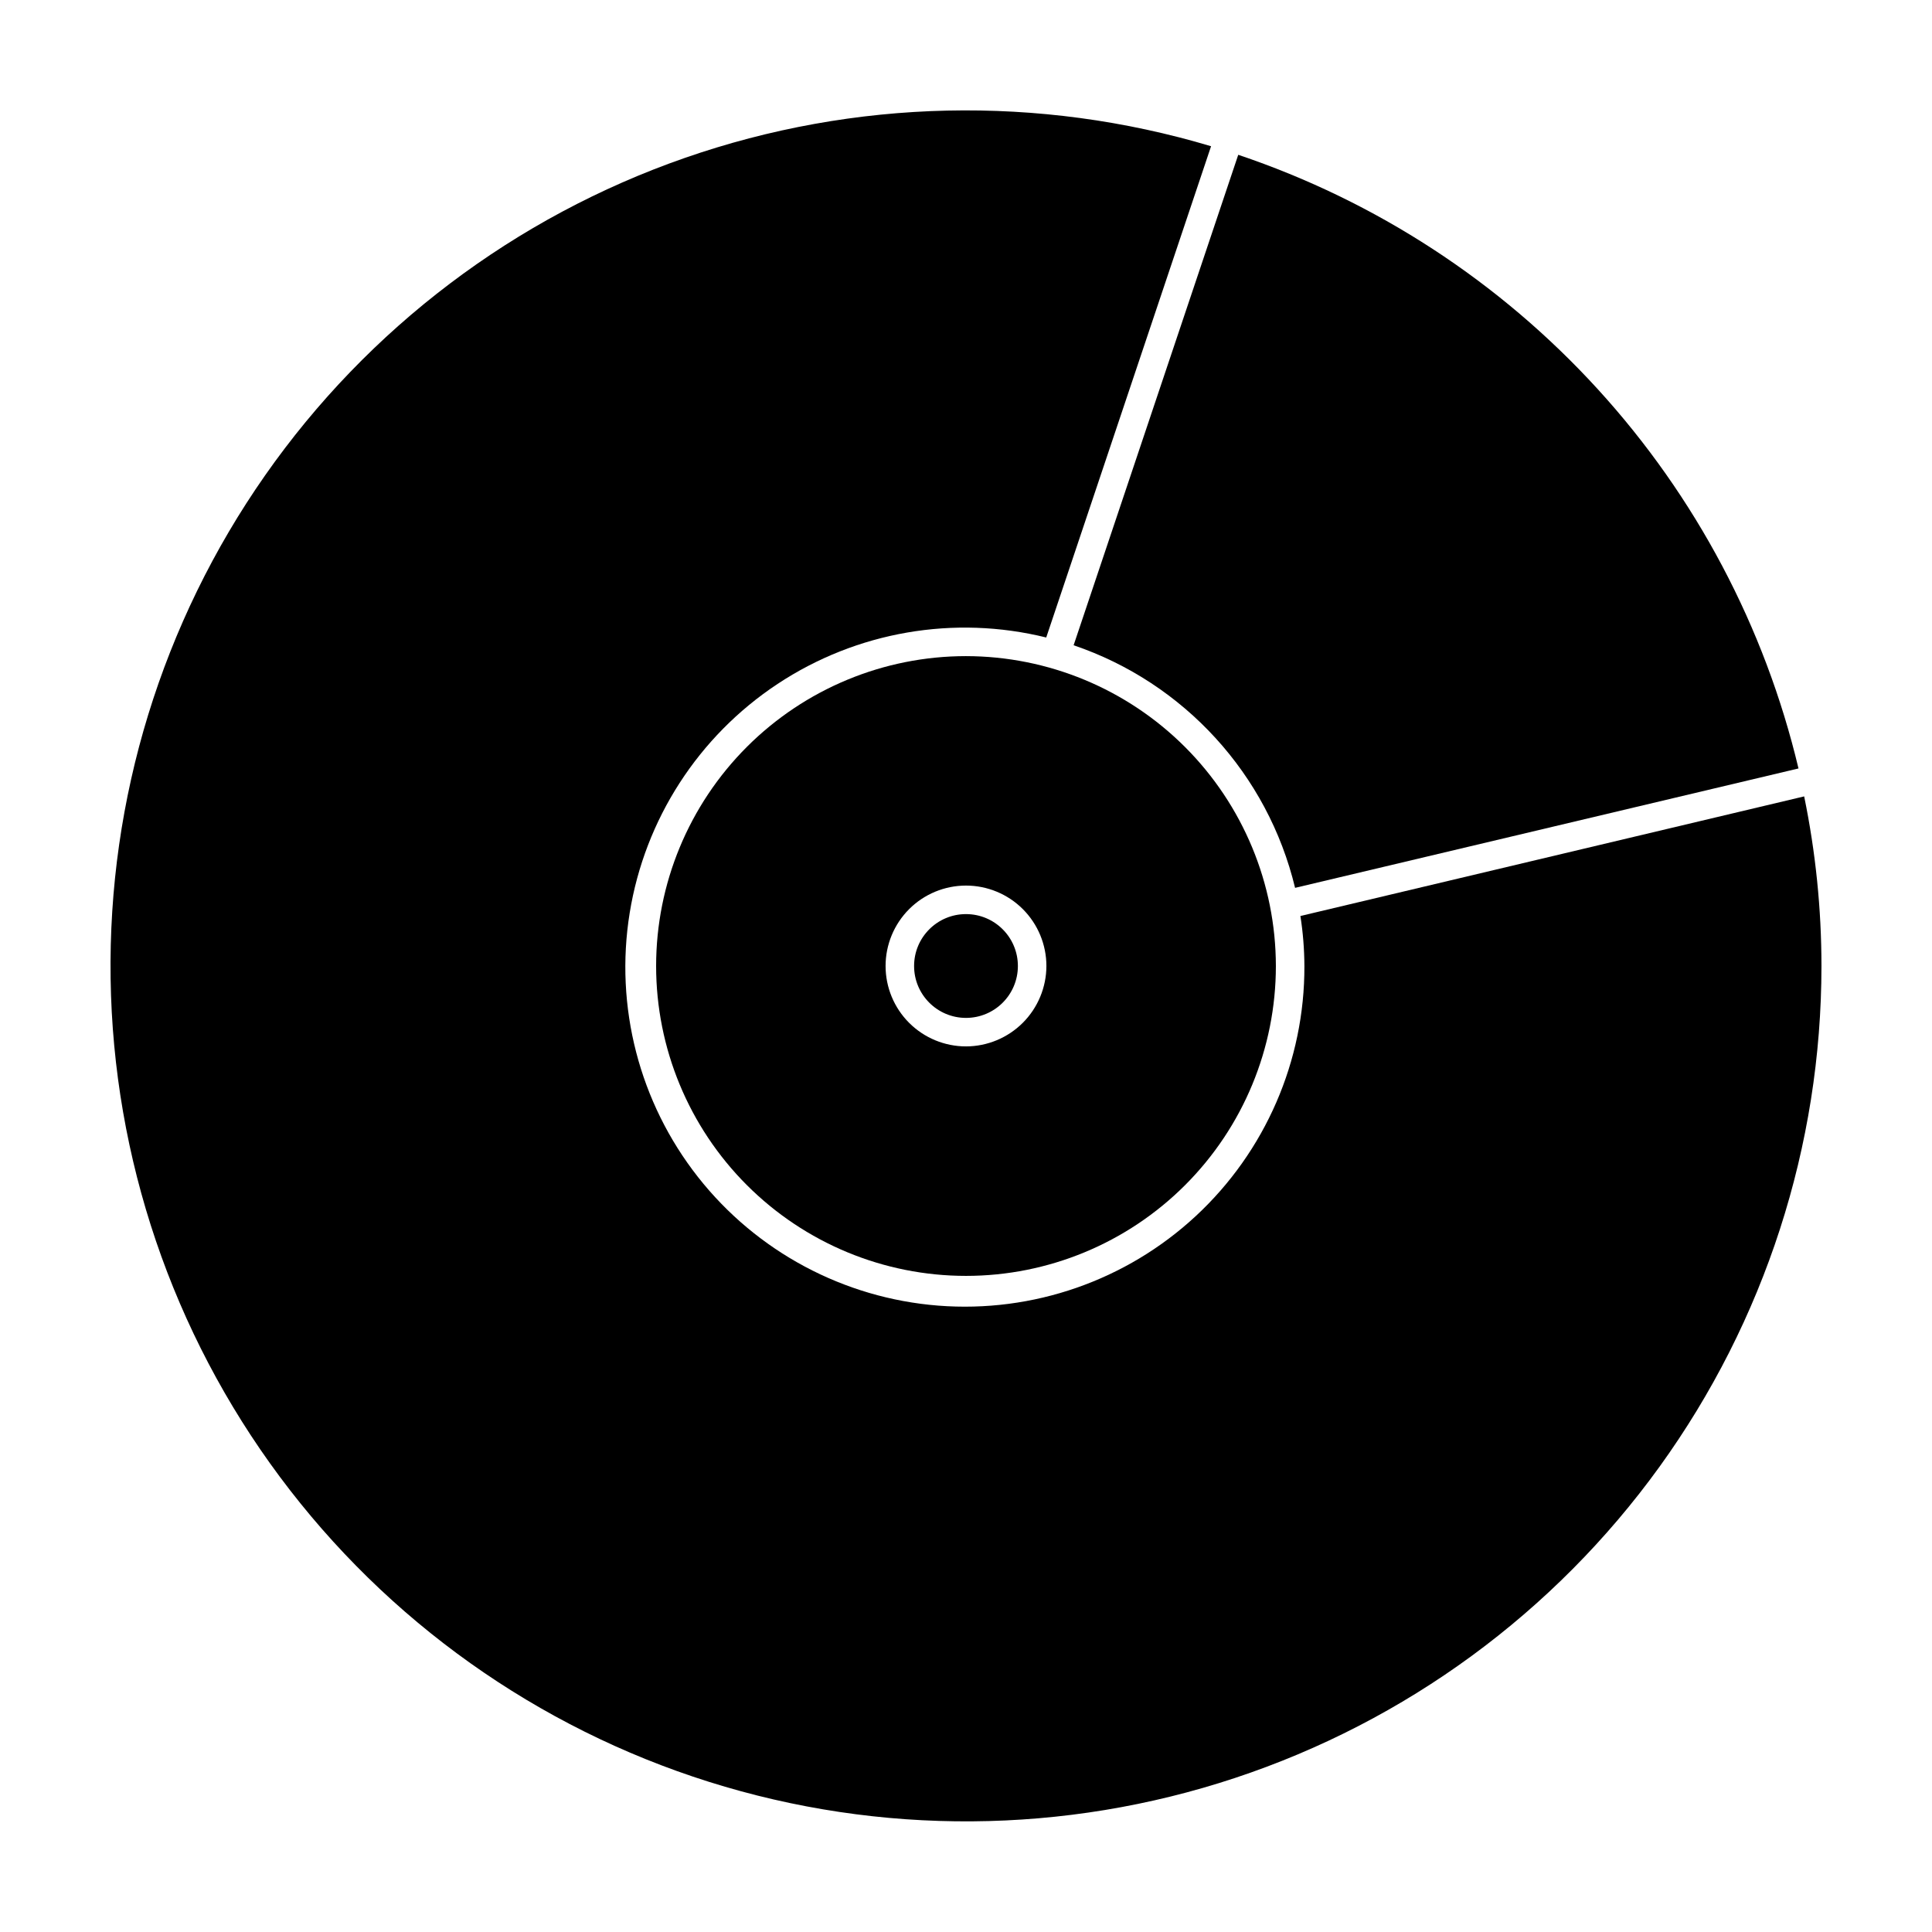
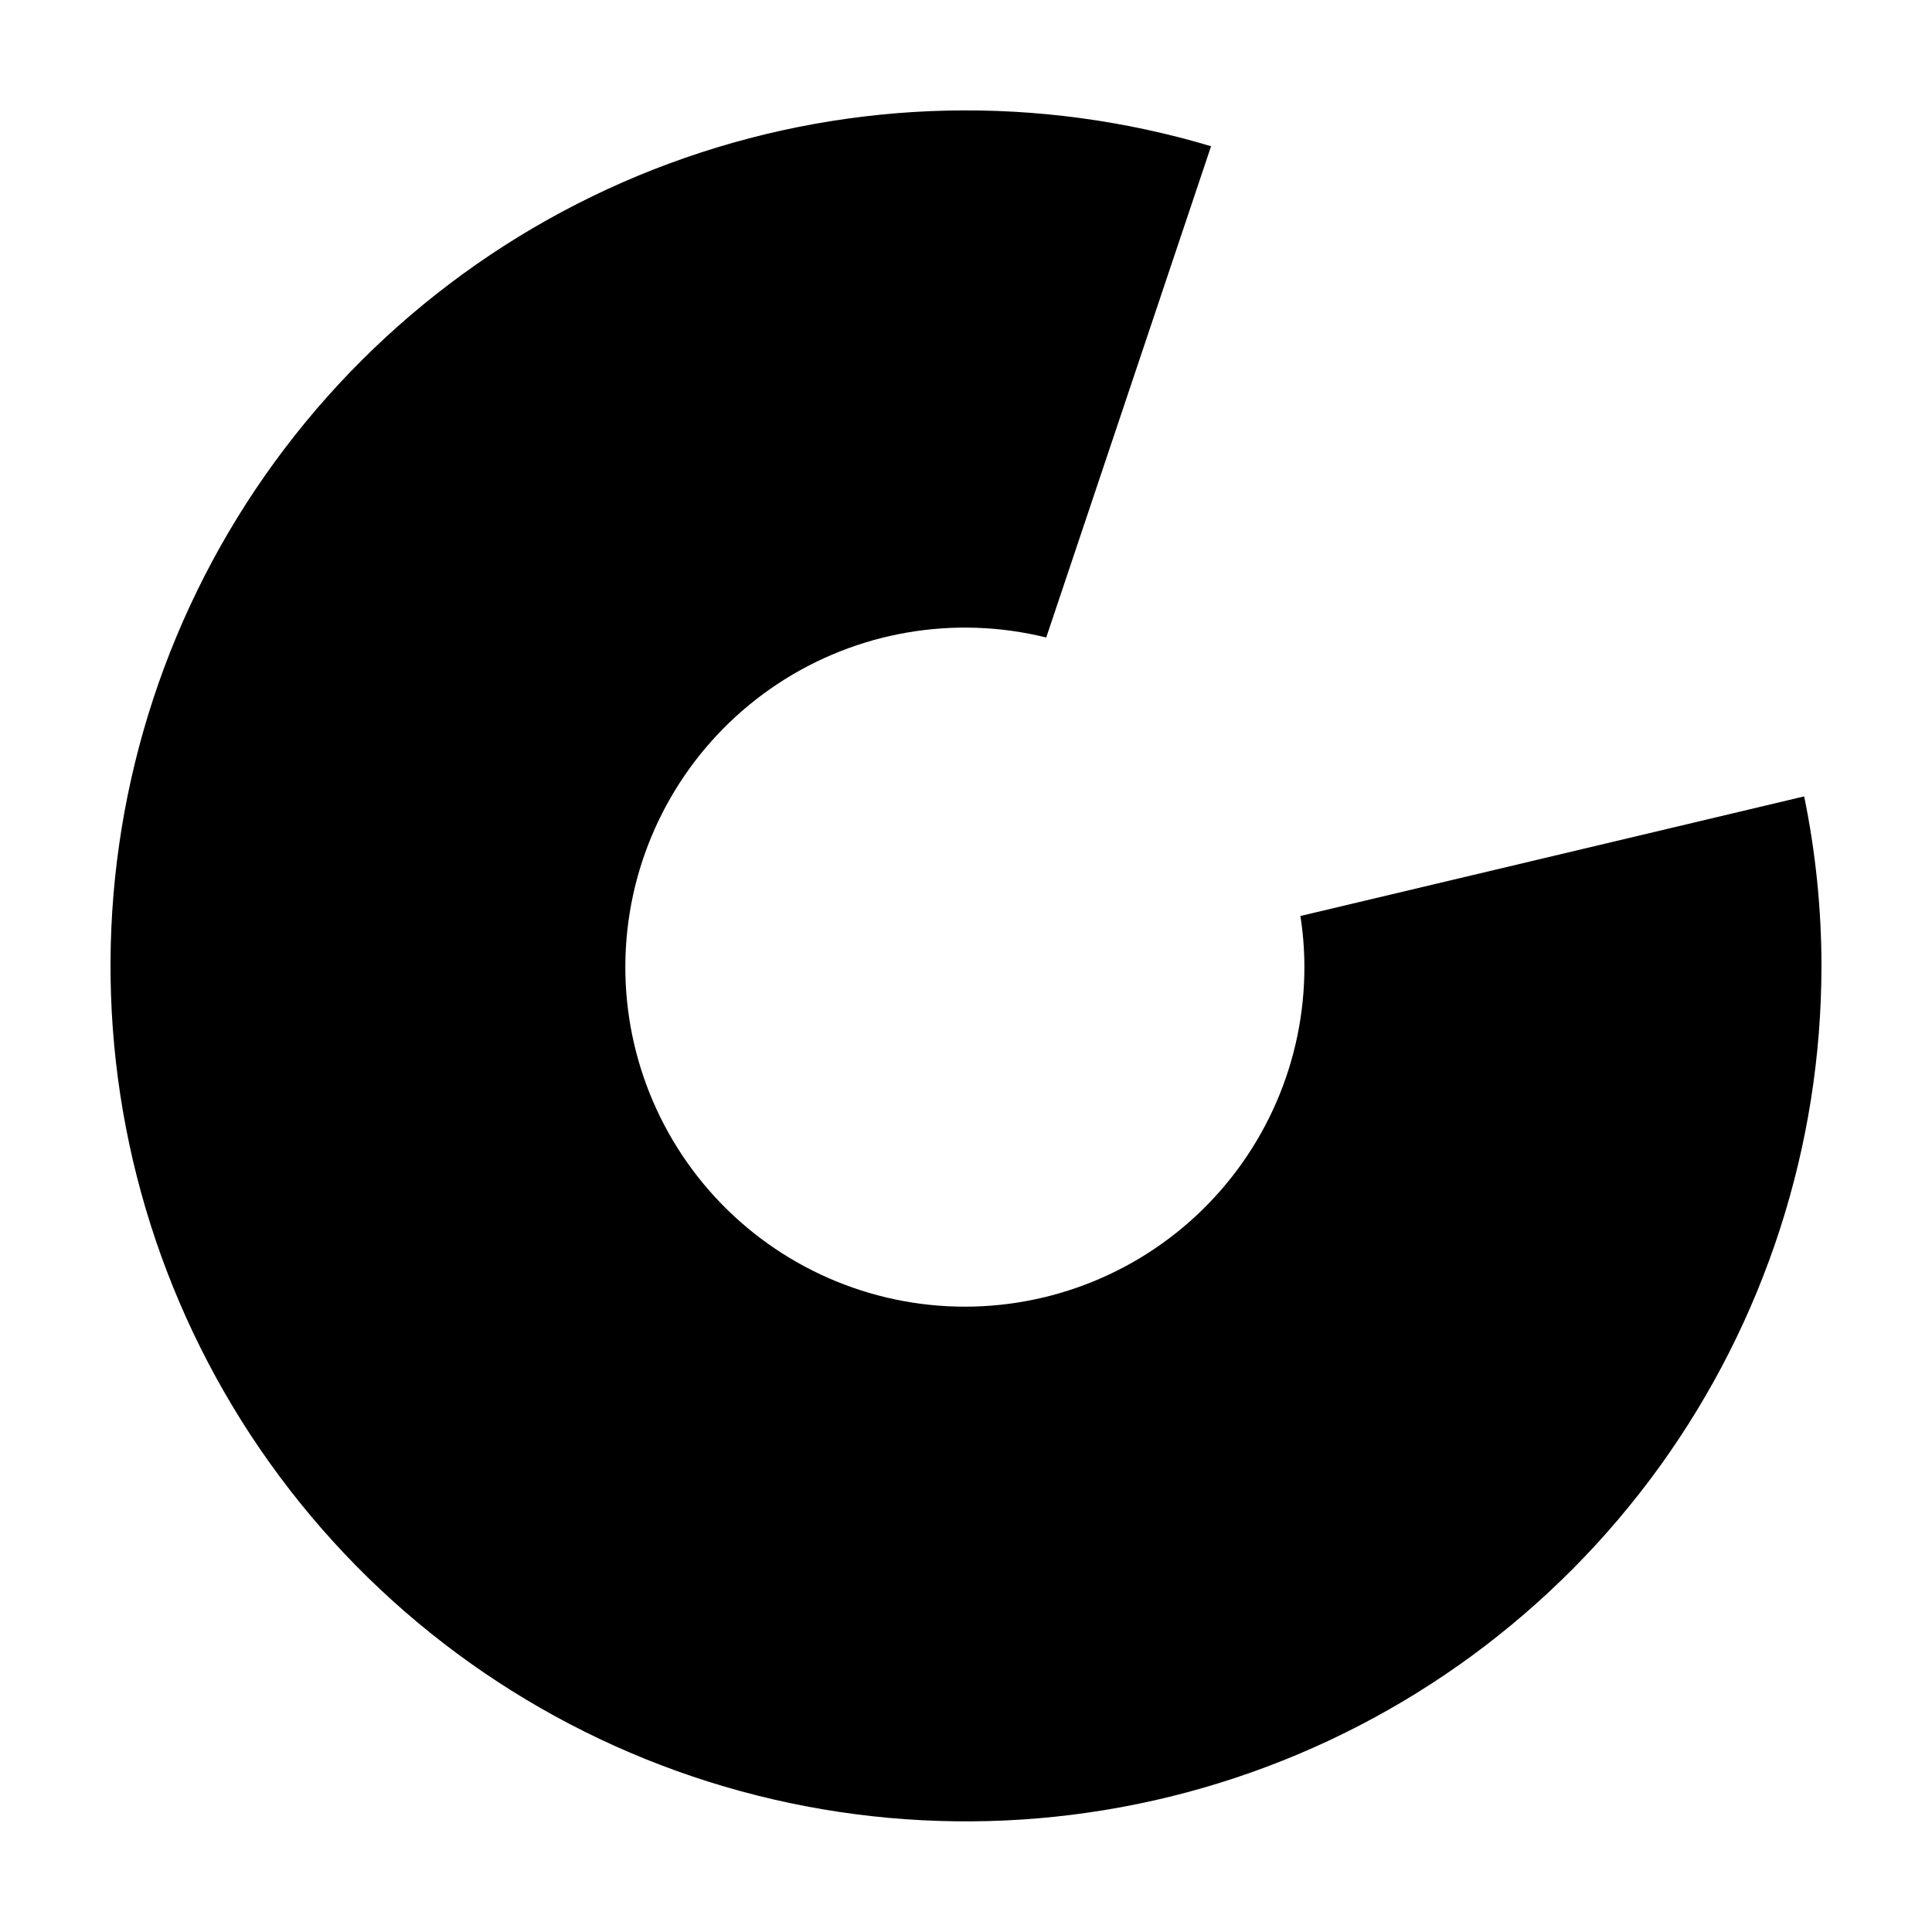
<svg xmlns="http://www.w3.org/2000/svg" fill="#000000" width="800px" height="800px" version="1.1" viewBox="144 144 512 512">
  <g>
    <path d="m488.62 386.75c0.688 4.383 1.039 8.812 1.059 13.25 0.086 25.141-10.355 49.172-28.785 66.27-18.434 17.098-43.18 25.703-68.246 23.734-25.062-1.973-48.16-14.34-63.695-34.105-15.535-19.77-22.09-45.133-18.082-69.953 4.012-24.82 18.223-46.832 39.195-60.699 20.973-13.867 46.789-18.332 71.195-12.305l43.684-130.19c-45.652-13.645-94.441-12.566-139.45 3.094-45 15.656-83.926 45.094-111.24 84.129-27.32 39.039-41.648 85.691-40.945 133.33 0.703 47.645 16.395 93.852 44.855 132.07 28.457 38.215 68.23 66.492 113.67 80.816 45.445 14.324 94.246 13.969 139.47-1.02 45.23-14.984 84.586-43.844 112.48-82.469 27.895-38.629 42.914-85.062 42.918-132.71-0.004-15.098-1.543-30.156-4.582-44.941z" />
-     <path d="m487.21 379.29 133.41-31.641c-8.918-37.477-27.223-72.07-53.199-100.52-25.973-28.449-58.762-49.824-95.273-62.105l-43.629 129.98v-0.004c29.293 9.945 51.449 34.211 58.691 64.289z" />
-     <path d="m400 317.88c-21.781 0-42.668 8.652-58.07 24.051-15.398 15.402-24.051 36.289-24.051 58.07 0 21.777 8.652 42.668 24.051 58.066 15.402 15.402 36.289 24.055 58.07 24.055 21.777 0 42.668-8.652 58.066-24.055 15.402-15.398 24.055-36.289 24.055-58.066-0.027-21.773-8.688-42.645-24.082-58.039-15.398-15.395-36.27-24.059-58.039-24.082zm0 103.43v-0.004c-5.652 0-11.074-2.246-15.07-6.242-3.996-3.996-6.242-9.414-6.242-15.066s2.246-11.074 6.242-15.07c3.996-3.996 9.418-6.242 15.07-6.242s11.07 2.246 15.066 6.242c3.996 3.996 6.242 9.418 6.242 15.07-0.012 5.648-2.262 11.059-6.254 15.055-3.996 3.992-9.406 6.242-15.055 6.254z" />
-     <path d="m413.75 400c0 7.594-6.16 13.754-13.754 13.754-7.598 0-13.754-6.16-13.754-13.754 0-7.598 6.156-13.754 13.754-13.754 7.594 0 13.754 6.156 13.754 13.754" />
  </g>
</svg>